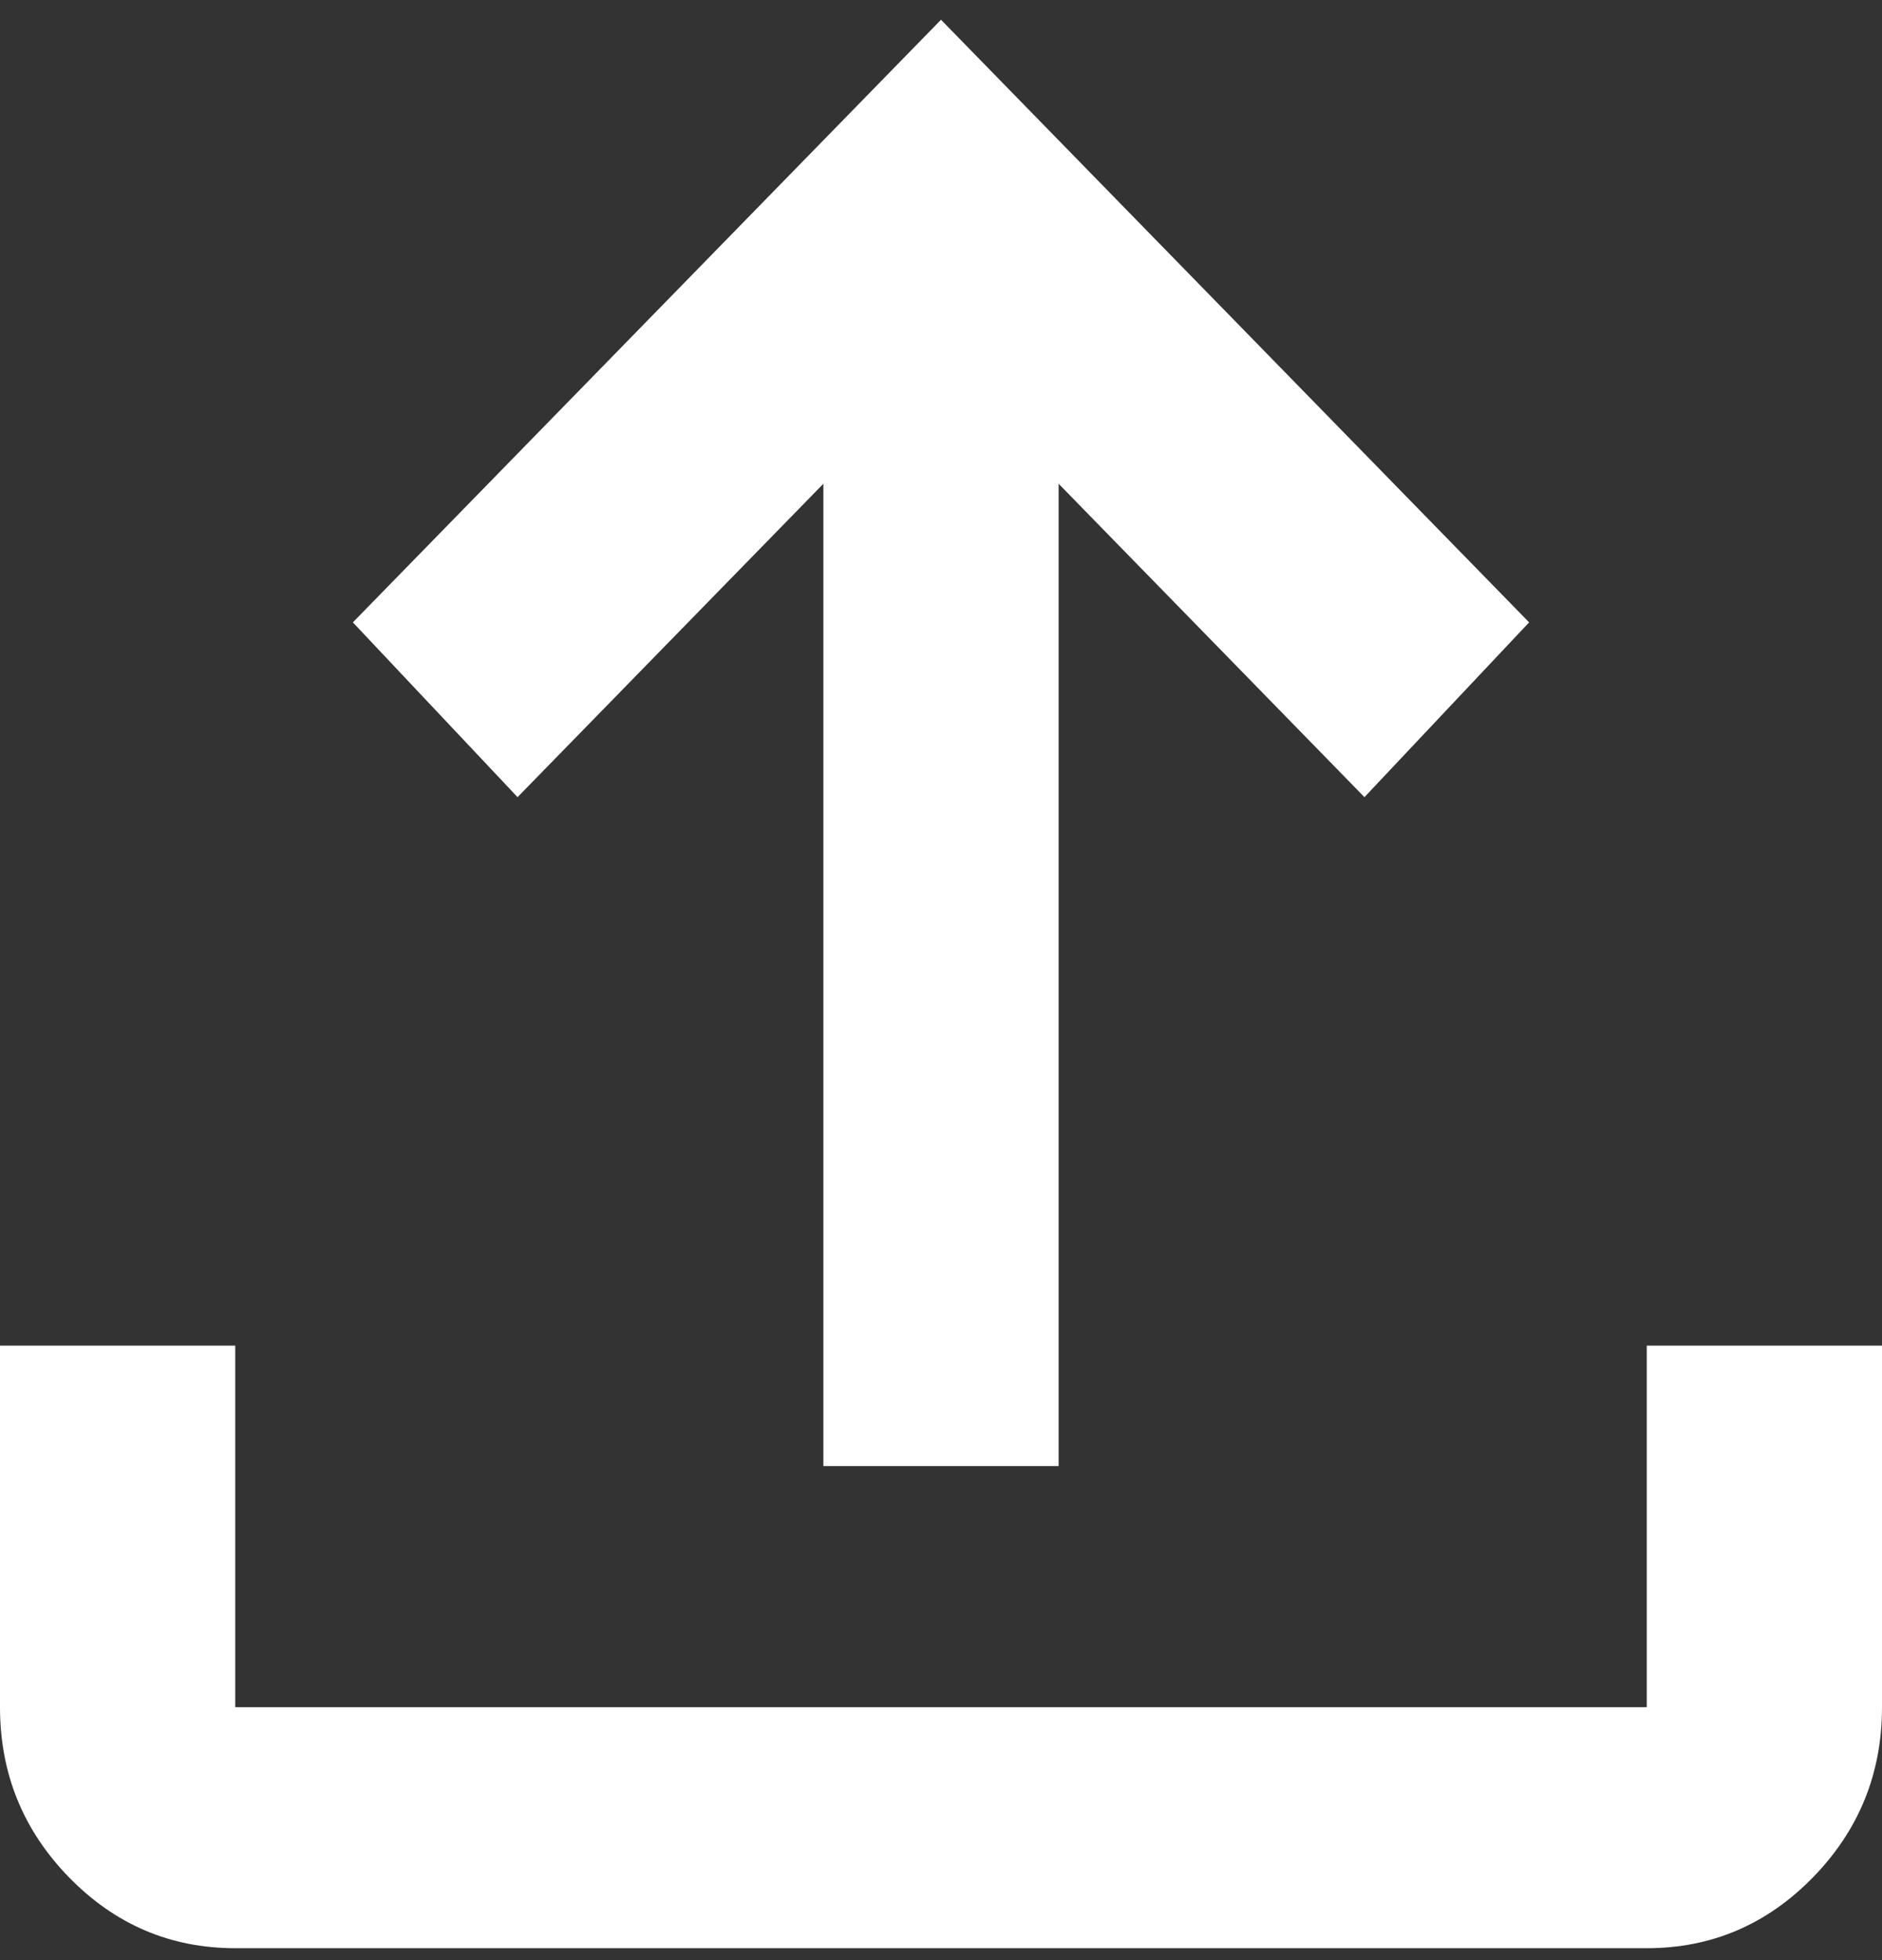
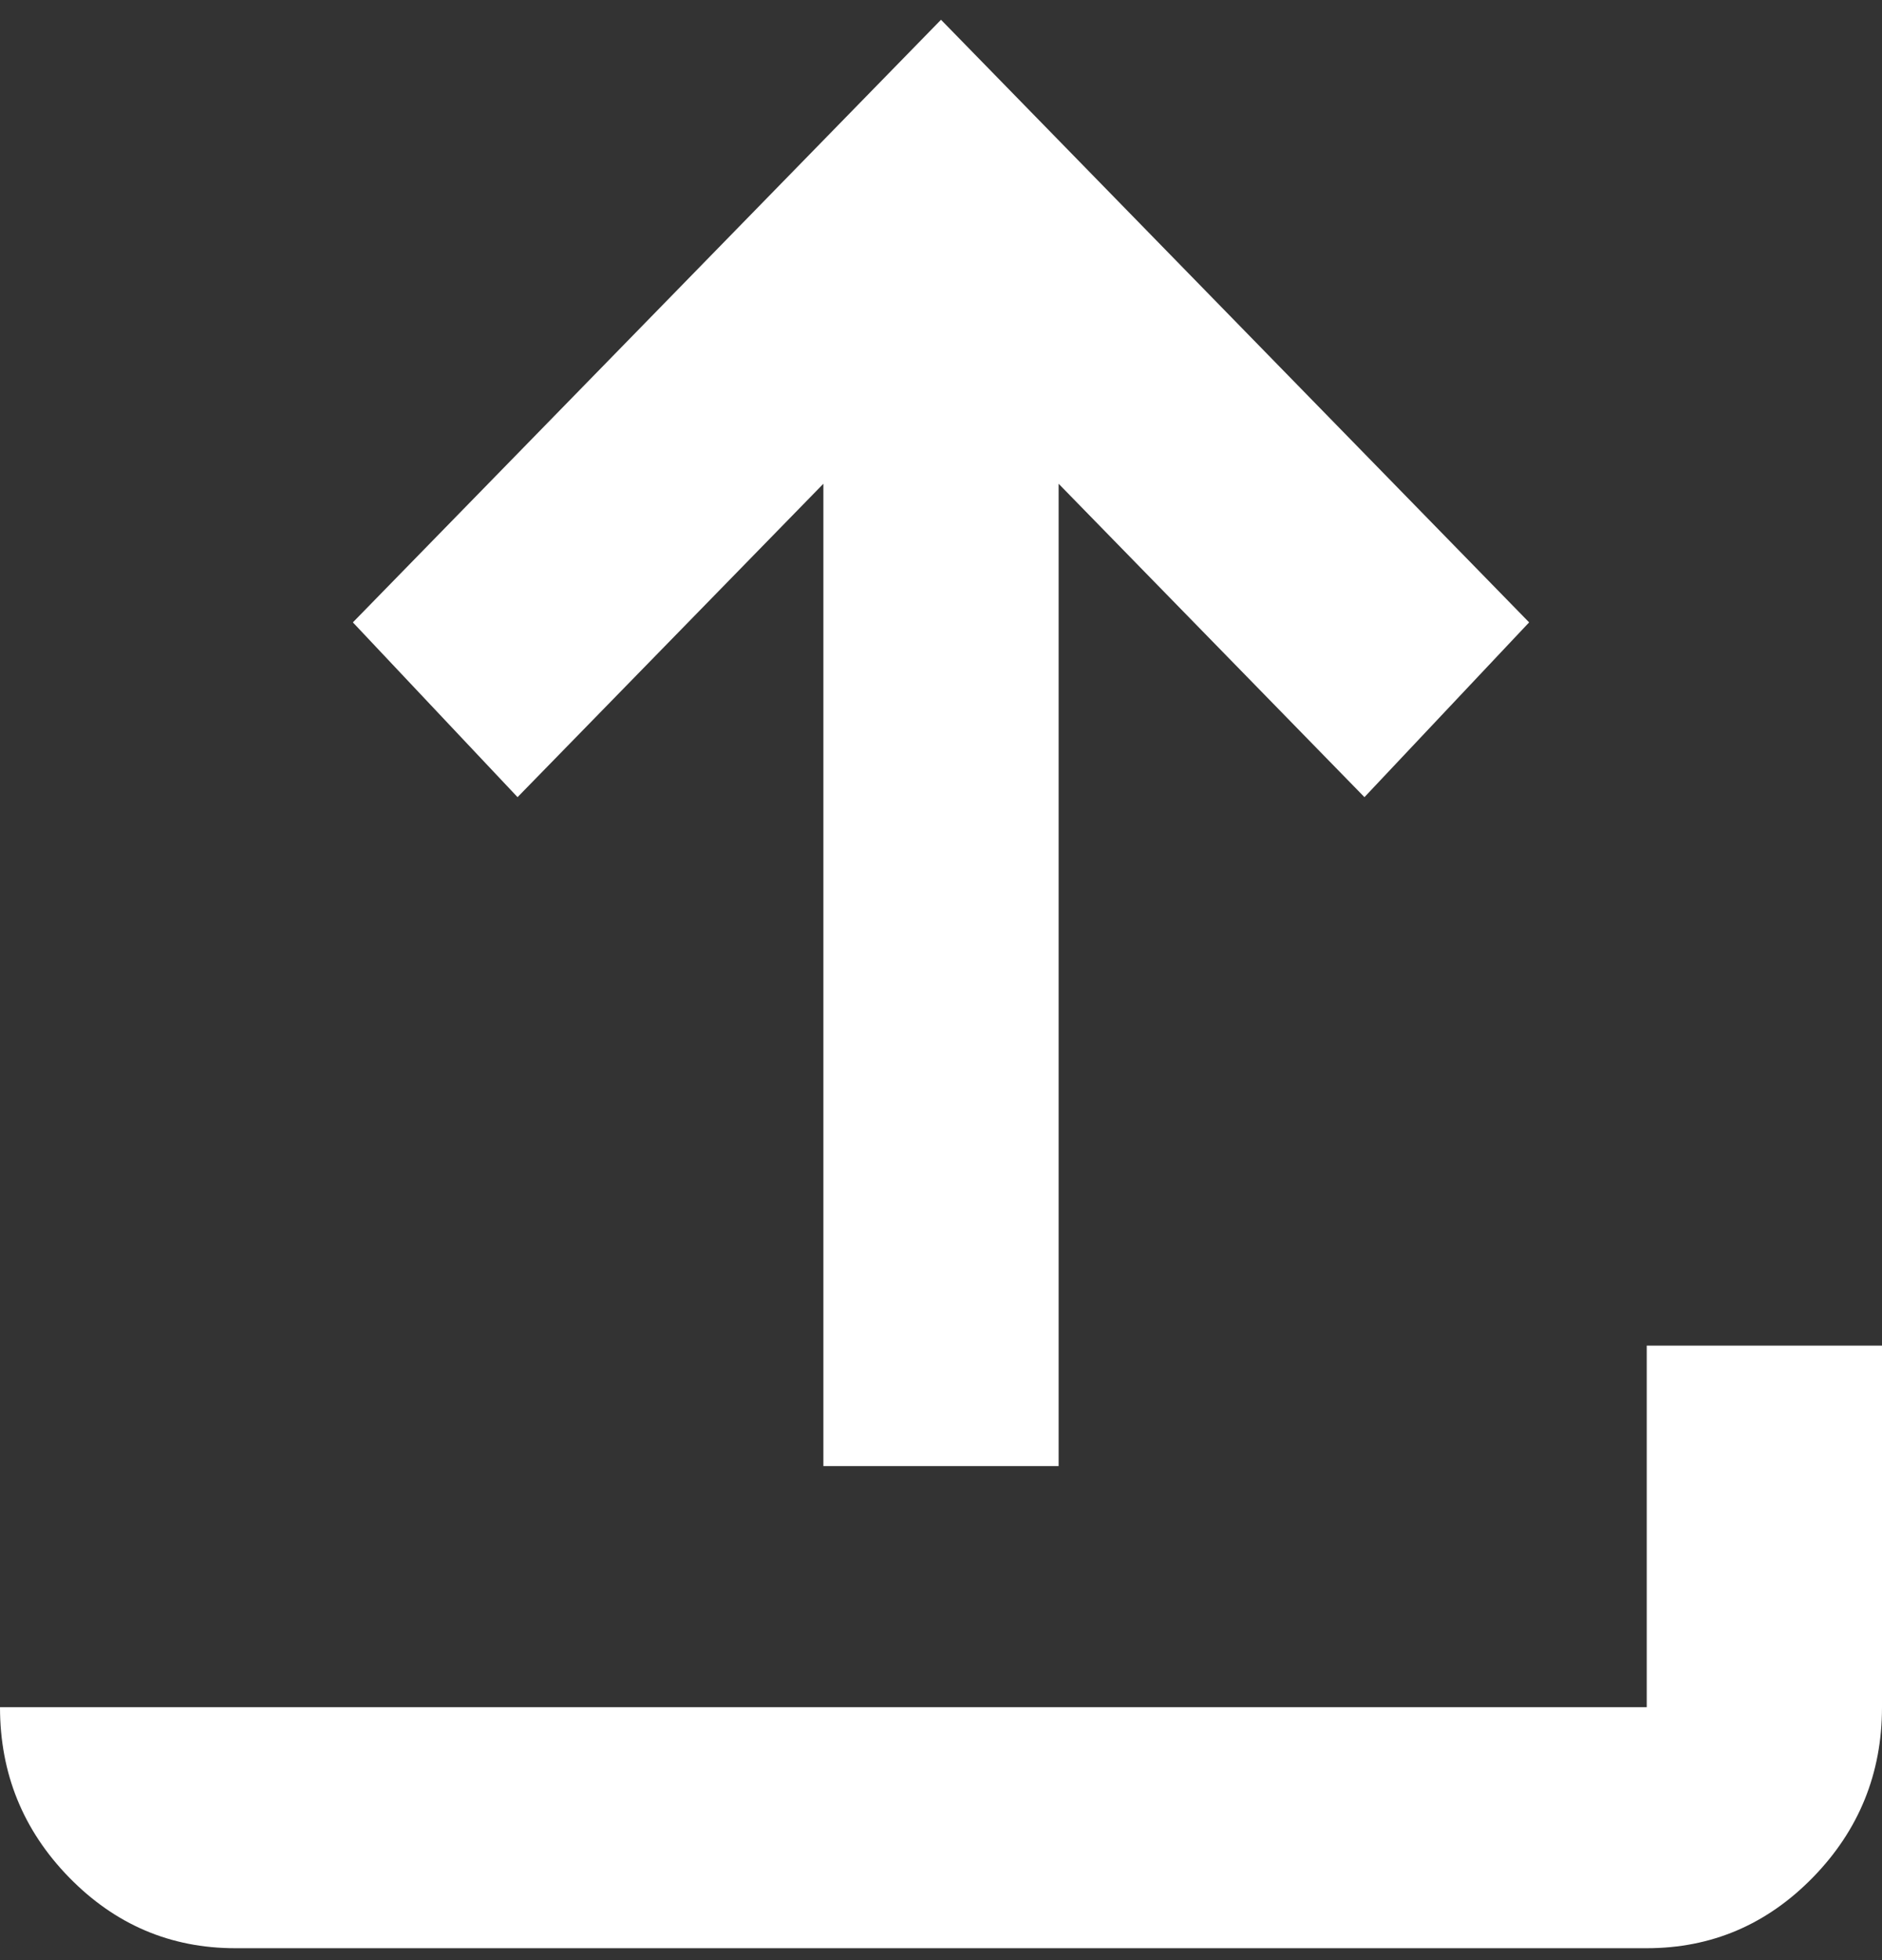
<svg xmlns="http://www.w3.org/2000/svg" width="24" height="25" viewBox="0 0 24 25" fill="none">
  <rect x="0" y="0" width="24" height="25" fill="#333333" stroke="none" />
-   <path d="M10.5 18.699V6.17L6.6 10.167L4.5 7.938L12 0.252L19.5 7.938L17.4 10.167L13.5 6.17V18.699H10.5ZM3 24.848C2.175 24.848 1.469 24.547 0.881 23.945C0.294 23.343 0 22.619 0 21.774V17.162H3V21.774H21V17.162H24V21.774C24 22.619 23.706 23.343 23.119 23.945C22.531 24.547 21.825 24.848 21 24.848H3Z" fill="white" />
+   <path d="M10.5 18.699V6.17L6.6 10.167L4.5 7.938L12 0.252L19.5 7.938L17.4 10.167L13.5 6.17V18.699H10.5ZM3 24.848C2.175 24.848 1.469 24.547 0.881 23.945C0.294 23.343 0 22.619 0 21.774H3V21.774H21V17.162H24V21.774C24 22.619 23.706 23.343 23.119 23.945C22.531 24.547 21.825 24.848 21 24.848H3Z" fill="white" />
</svg>